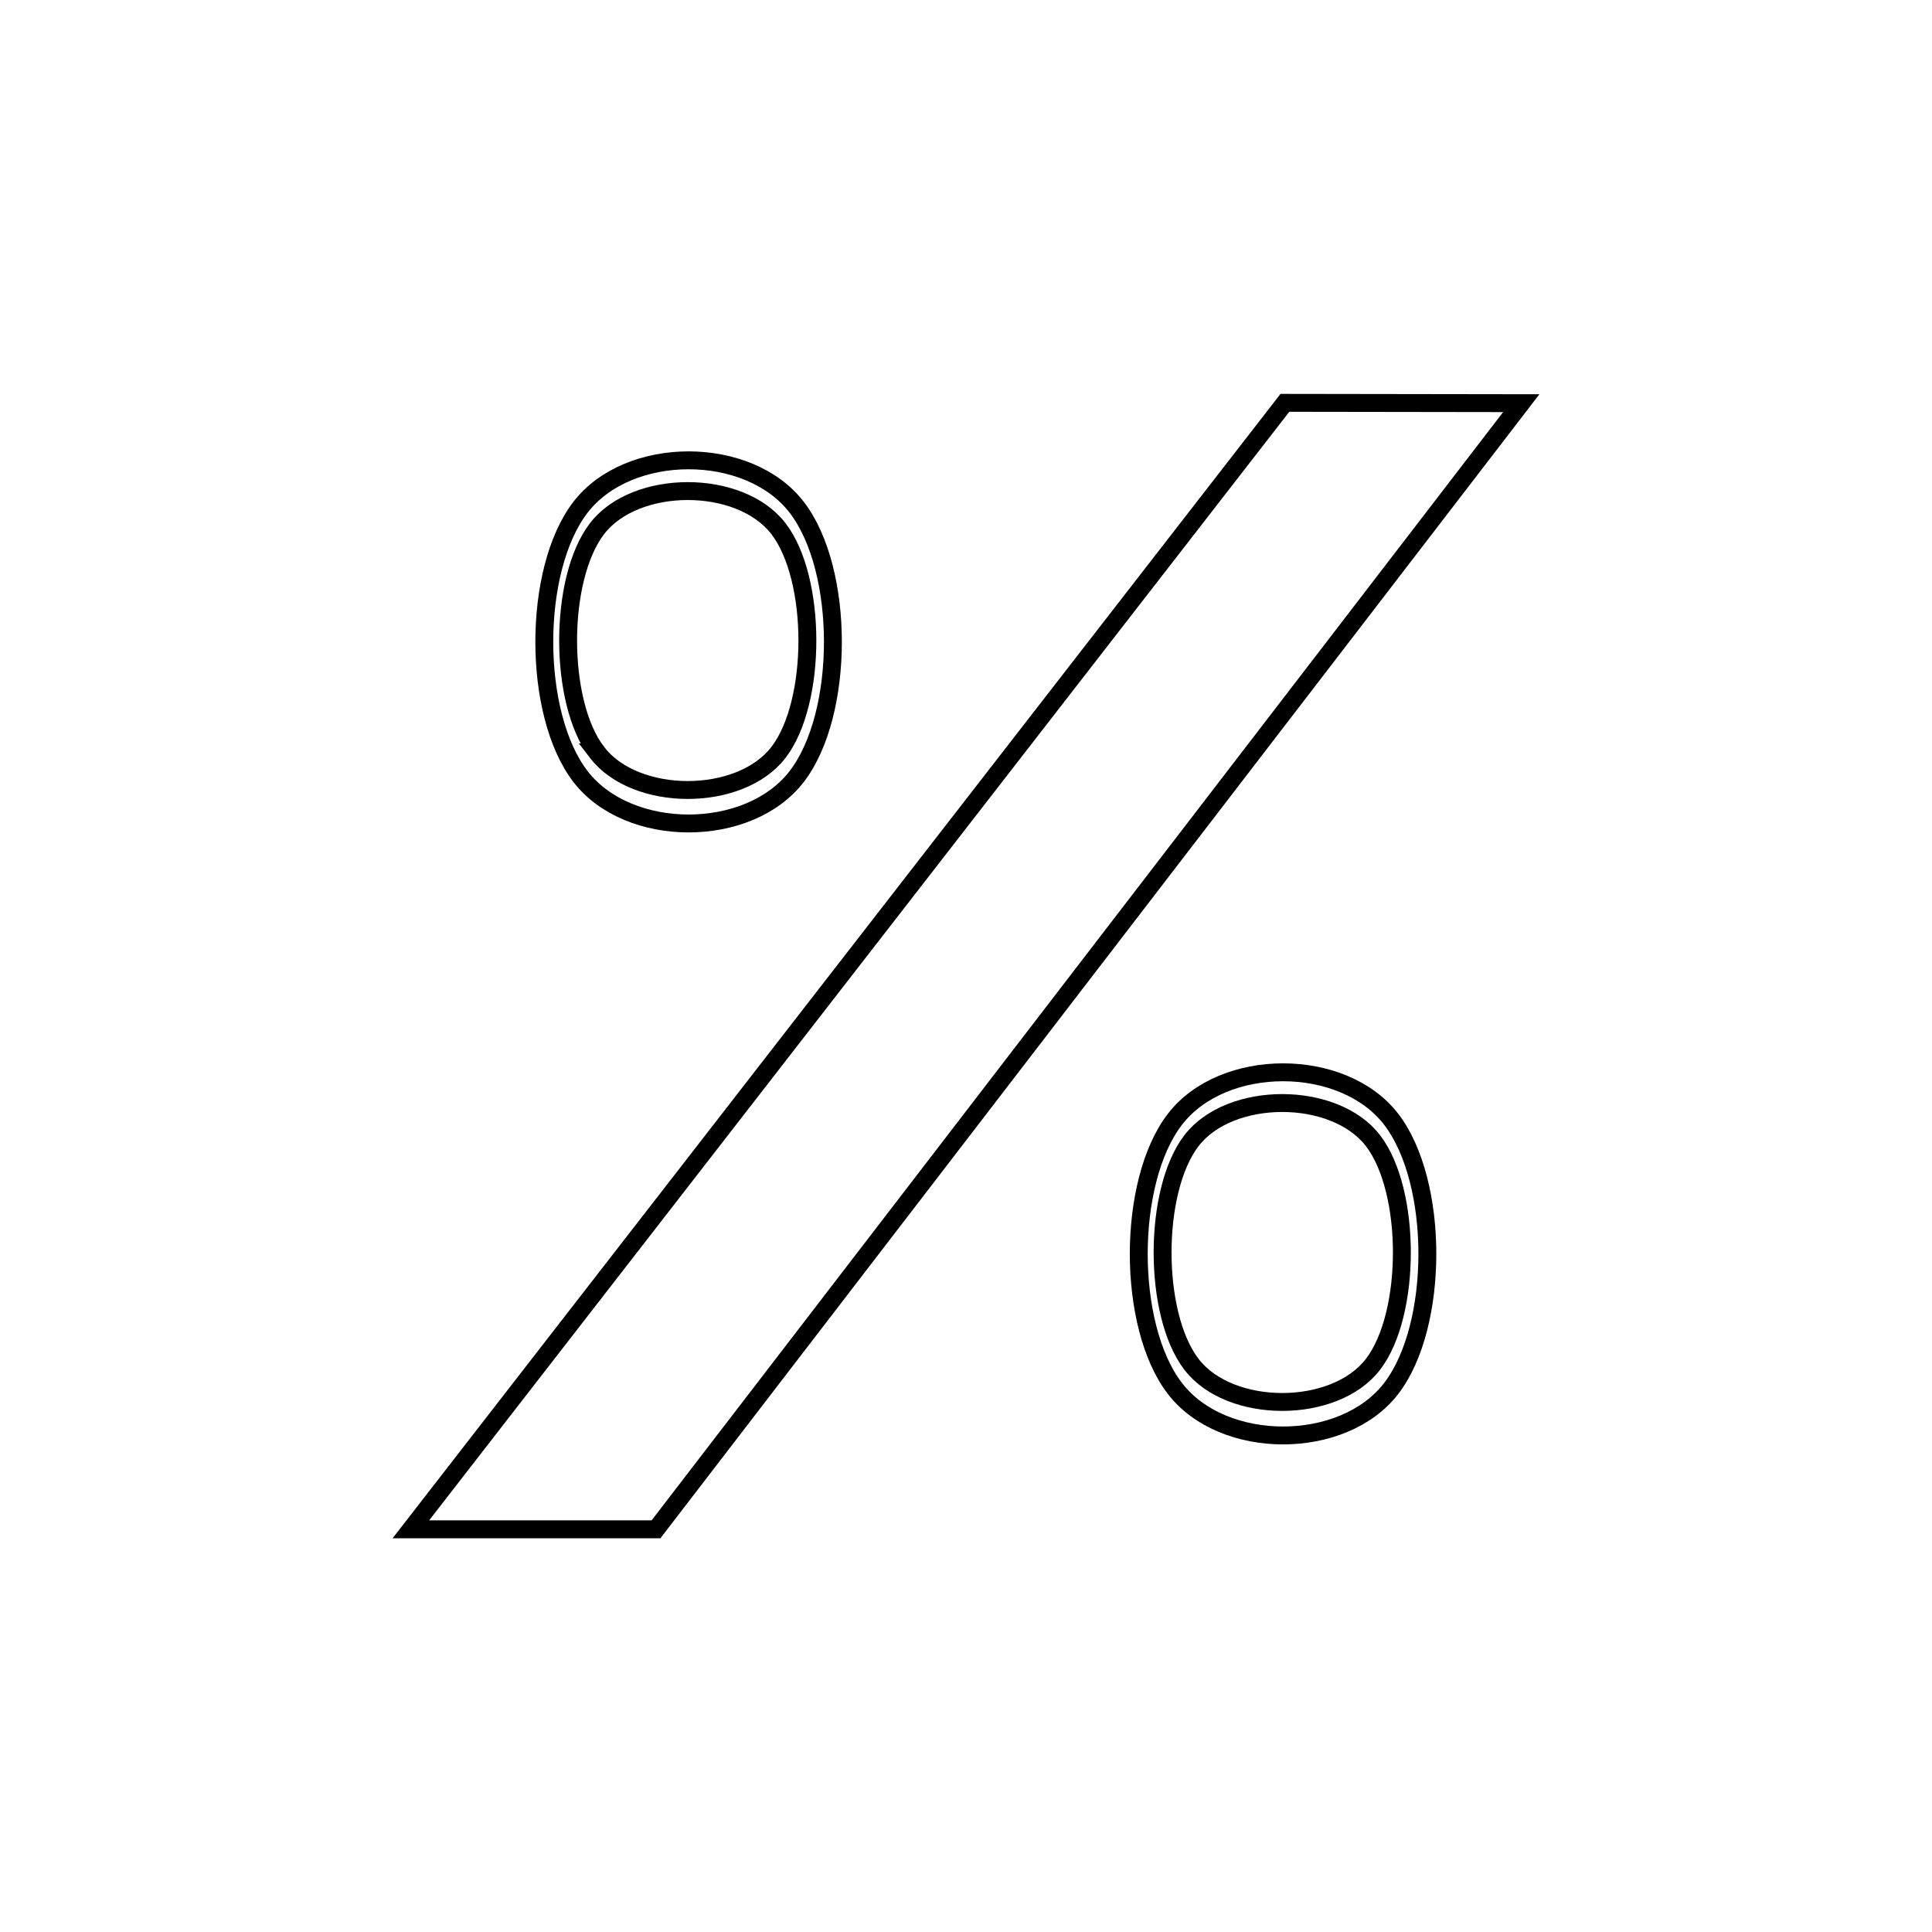
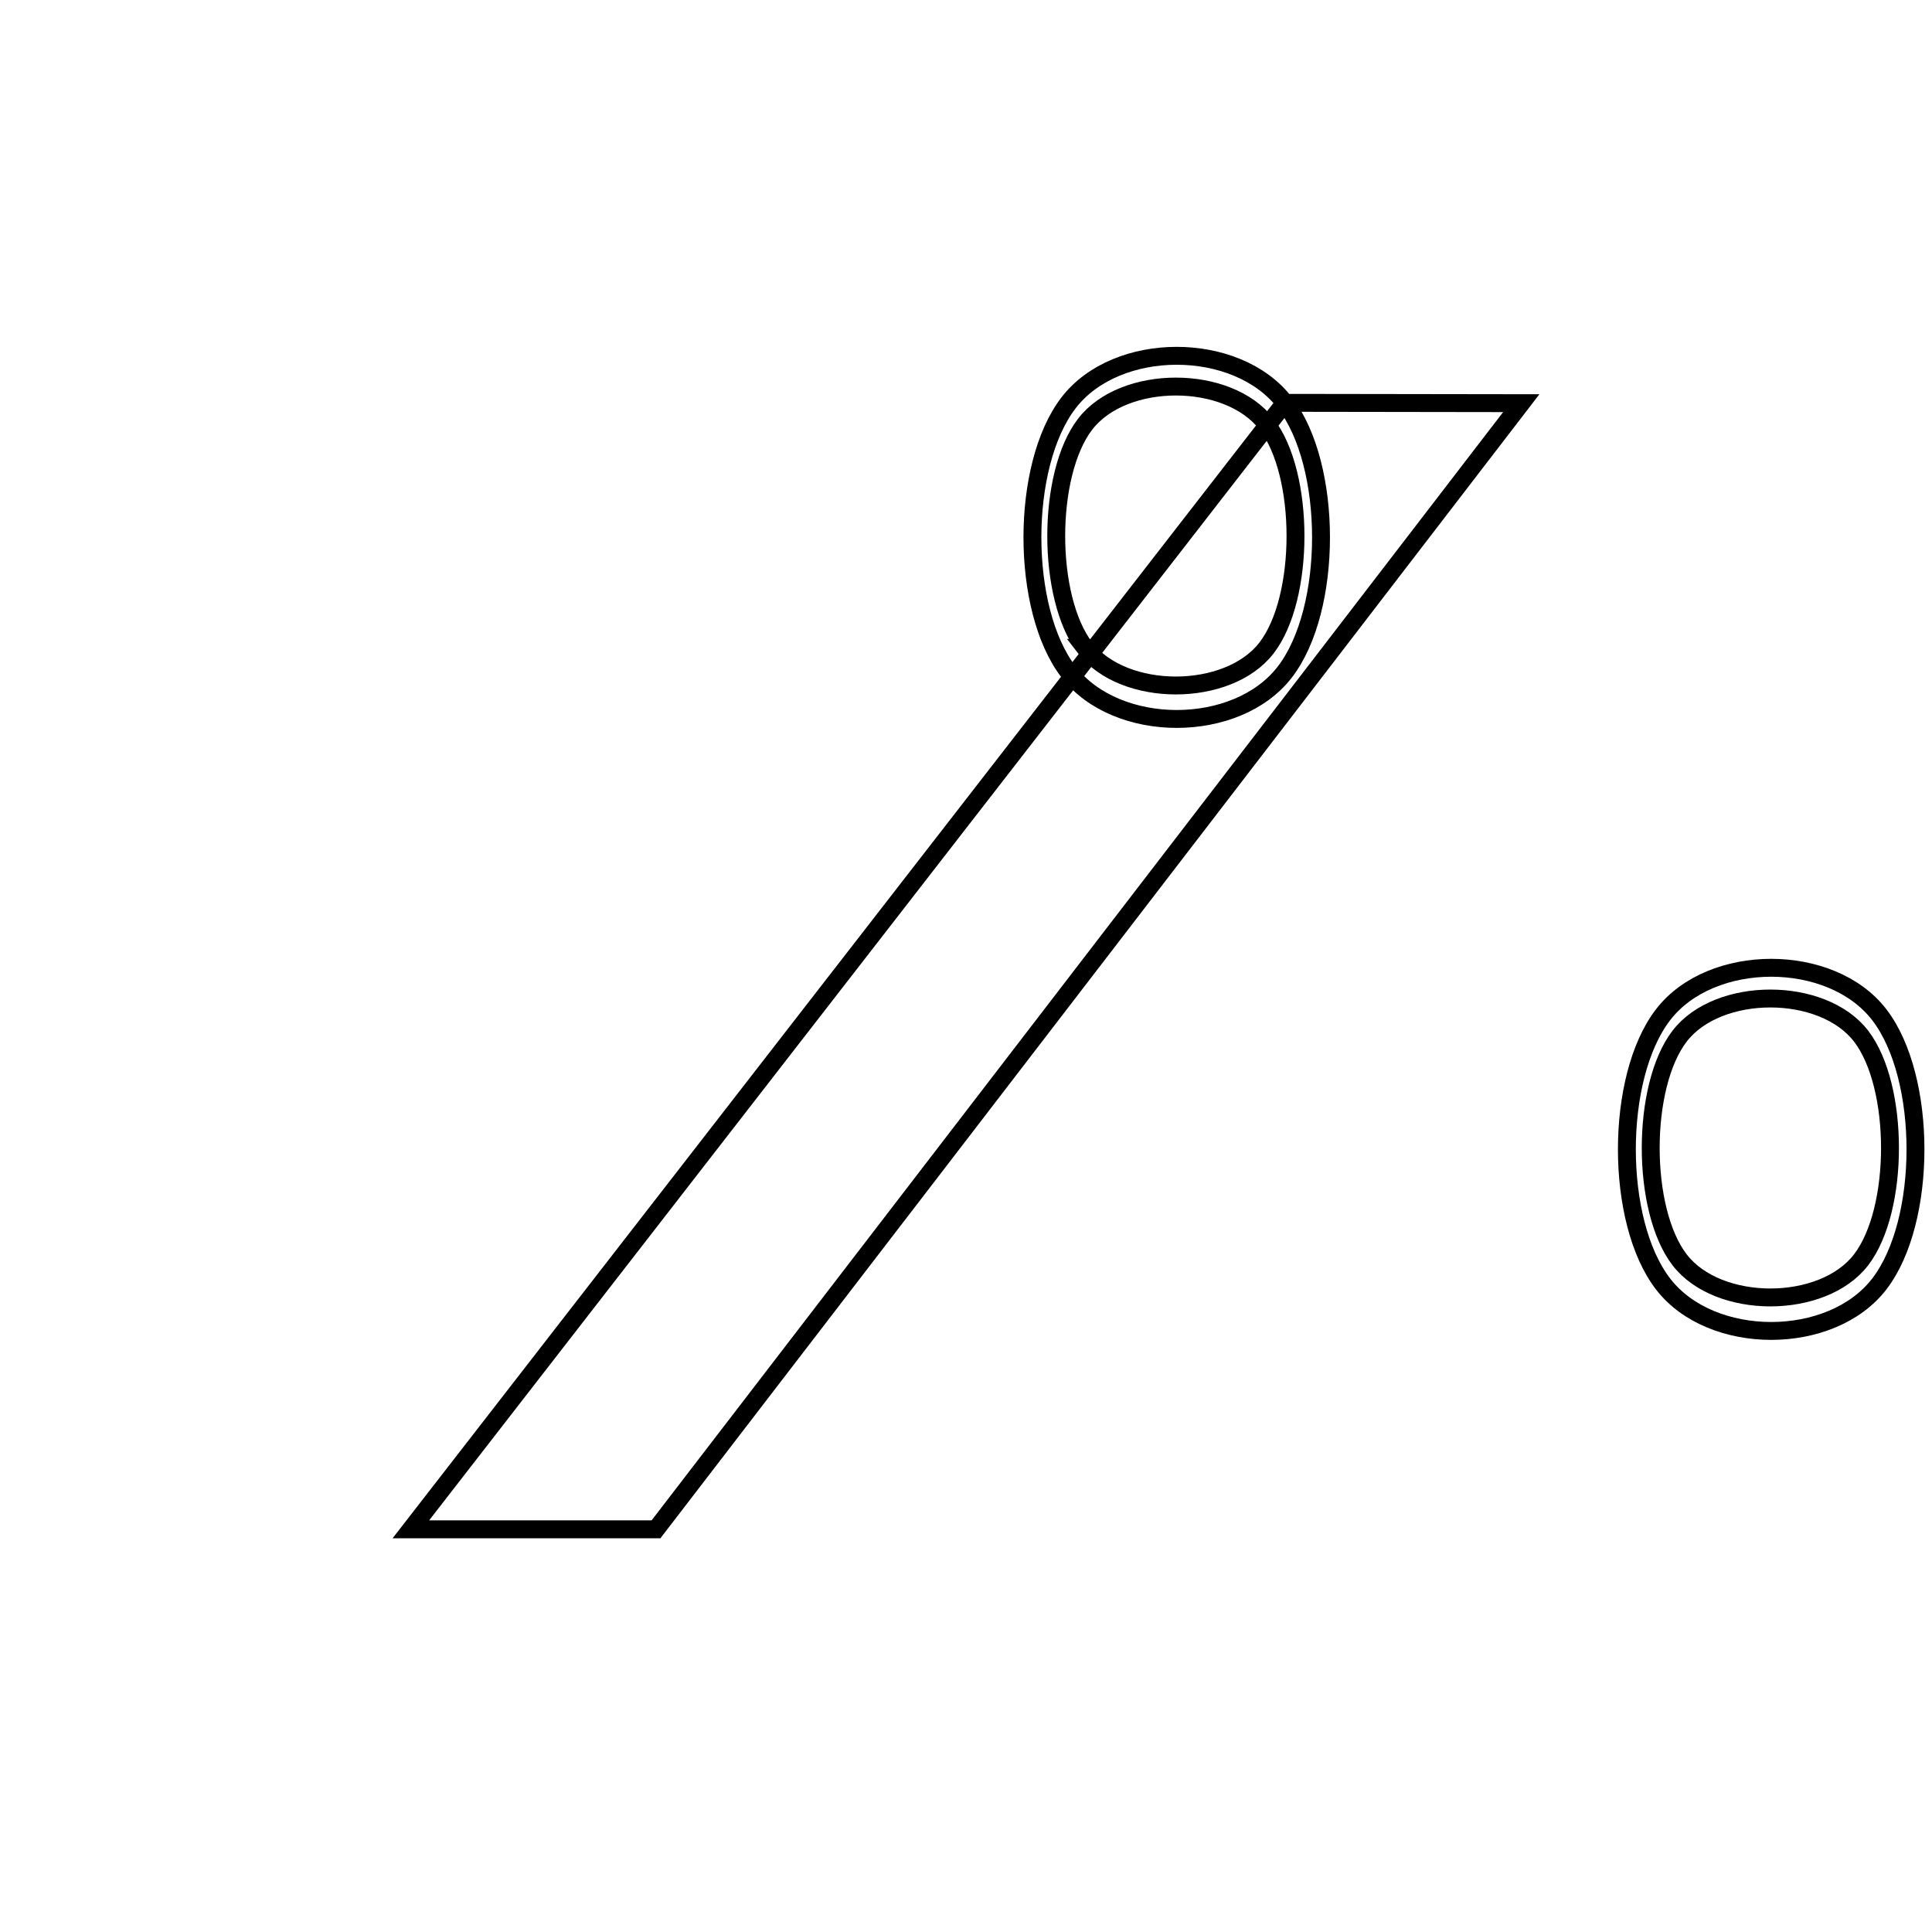
<svg xmlns="http://www.w3.org/2000/svg" width="800px" height="800px" version="1.1" viewBox="144 144 512 512">
-   <path transform="matrix(4.742 0 0 4.742 148.09 158.97)" d="m70.945 19.356 13.21 0.019-48.356 62.935h-13.7zm-27.279 5.841c-2.692-3.505-9.401-3.505-12.091 0-2.692 3.505-2.692 11.534 0 15.038s9.401 3.505 12.091 0c2.692-3.505 2.692-11.534 0-15.038m-11.164 13.693c-2.153-2.804-2.153-9.696 0-12.5 2.153-2.804 7.989-2.804 10.142 0 2.153 2.804 2.153 9.696 0 12.5-2.153 2.804-7.989 2.804-10.143 0zm44.386 20.508c-2.692-3.505-9.401-3.505-12.091 0-2.692 3.505-2.692 11.534 0 15.038 2.692 3.505 9.401 3.505 12.091 0 2.692-3.505 2.692-11.534 0-15.038m-11.163 13.692c-2.153-2.804-2.153-9.696 0-12.5 2.153-2.804 7.989-2.804 10.143 0 2.153 2.804 2.153 9.696 0 12.5-2.153 2.804-7.989 2.804-10.143 0z" fill="none" stroke="#000000" />
+   <path transform="matrix(4.742 0 0 4.742 148.09 158.97)" d="m70.945 19.356 13.21 0.019-48.356 62.935h-13.7zc-2.692-3.505-9.401-3.505-12.091 0-2.692 3.505-2.692 11.534 0 15.038s9.401 3.505 12.091 0c2.692-3.505 2.692-11.534 0-15.038m-11.164 13.693c-2.153-2.804-2.153-9.696 0-12.5 2.153-2.804 7.989-2.804 10.142 0 2.153 2.804 2.153 9.696 0 12.5-2.153 2.804-7.989 2.804-10.143 0zm44.386 20.508c-2.692-3.505-9.401-3.505-12.091 0-2.692 3.505-2.692 11.534 0 15.038 2.692 3.505 9.401 3.505 12.091 0 2.692-3.505 2.692-11.534 0-15.038m-11.163 13.692c-2.153-2.804-2.153-9.696 0-12.5 2.153-2.804 7.989-2.804 10.143 0 2.153 2.804 2.153 9.696 0 12.5-2.153 2.804-7.989 2.804-10.143 0z" fill="none" stroke="#000000" />
</svg>